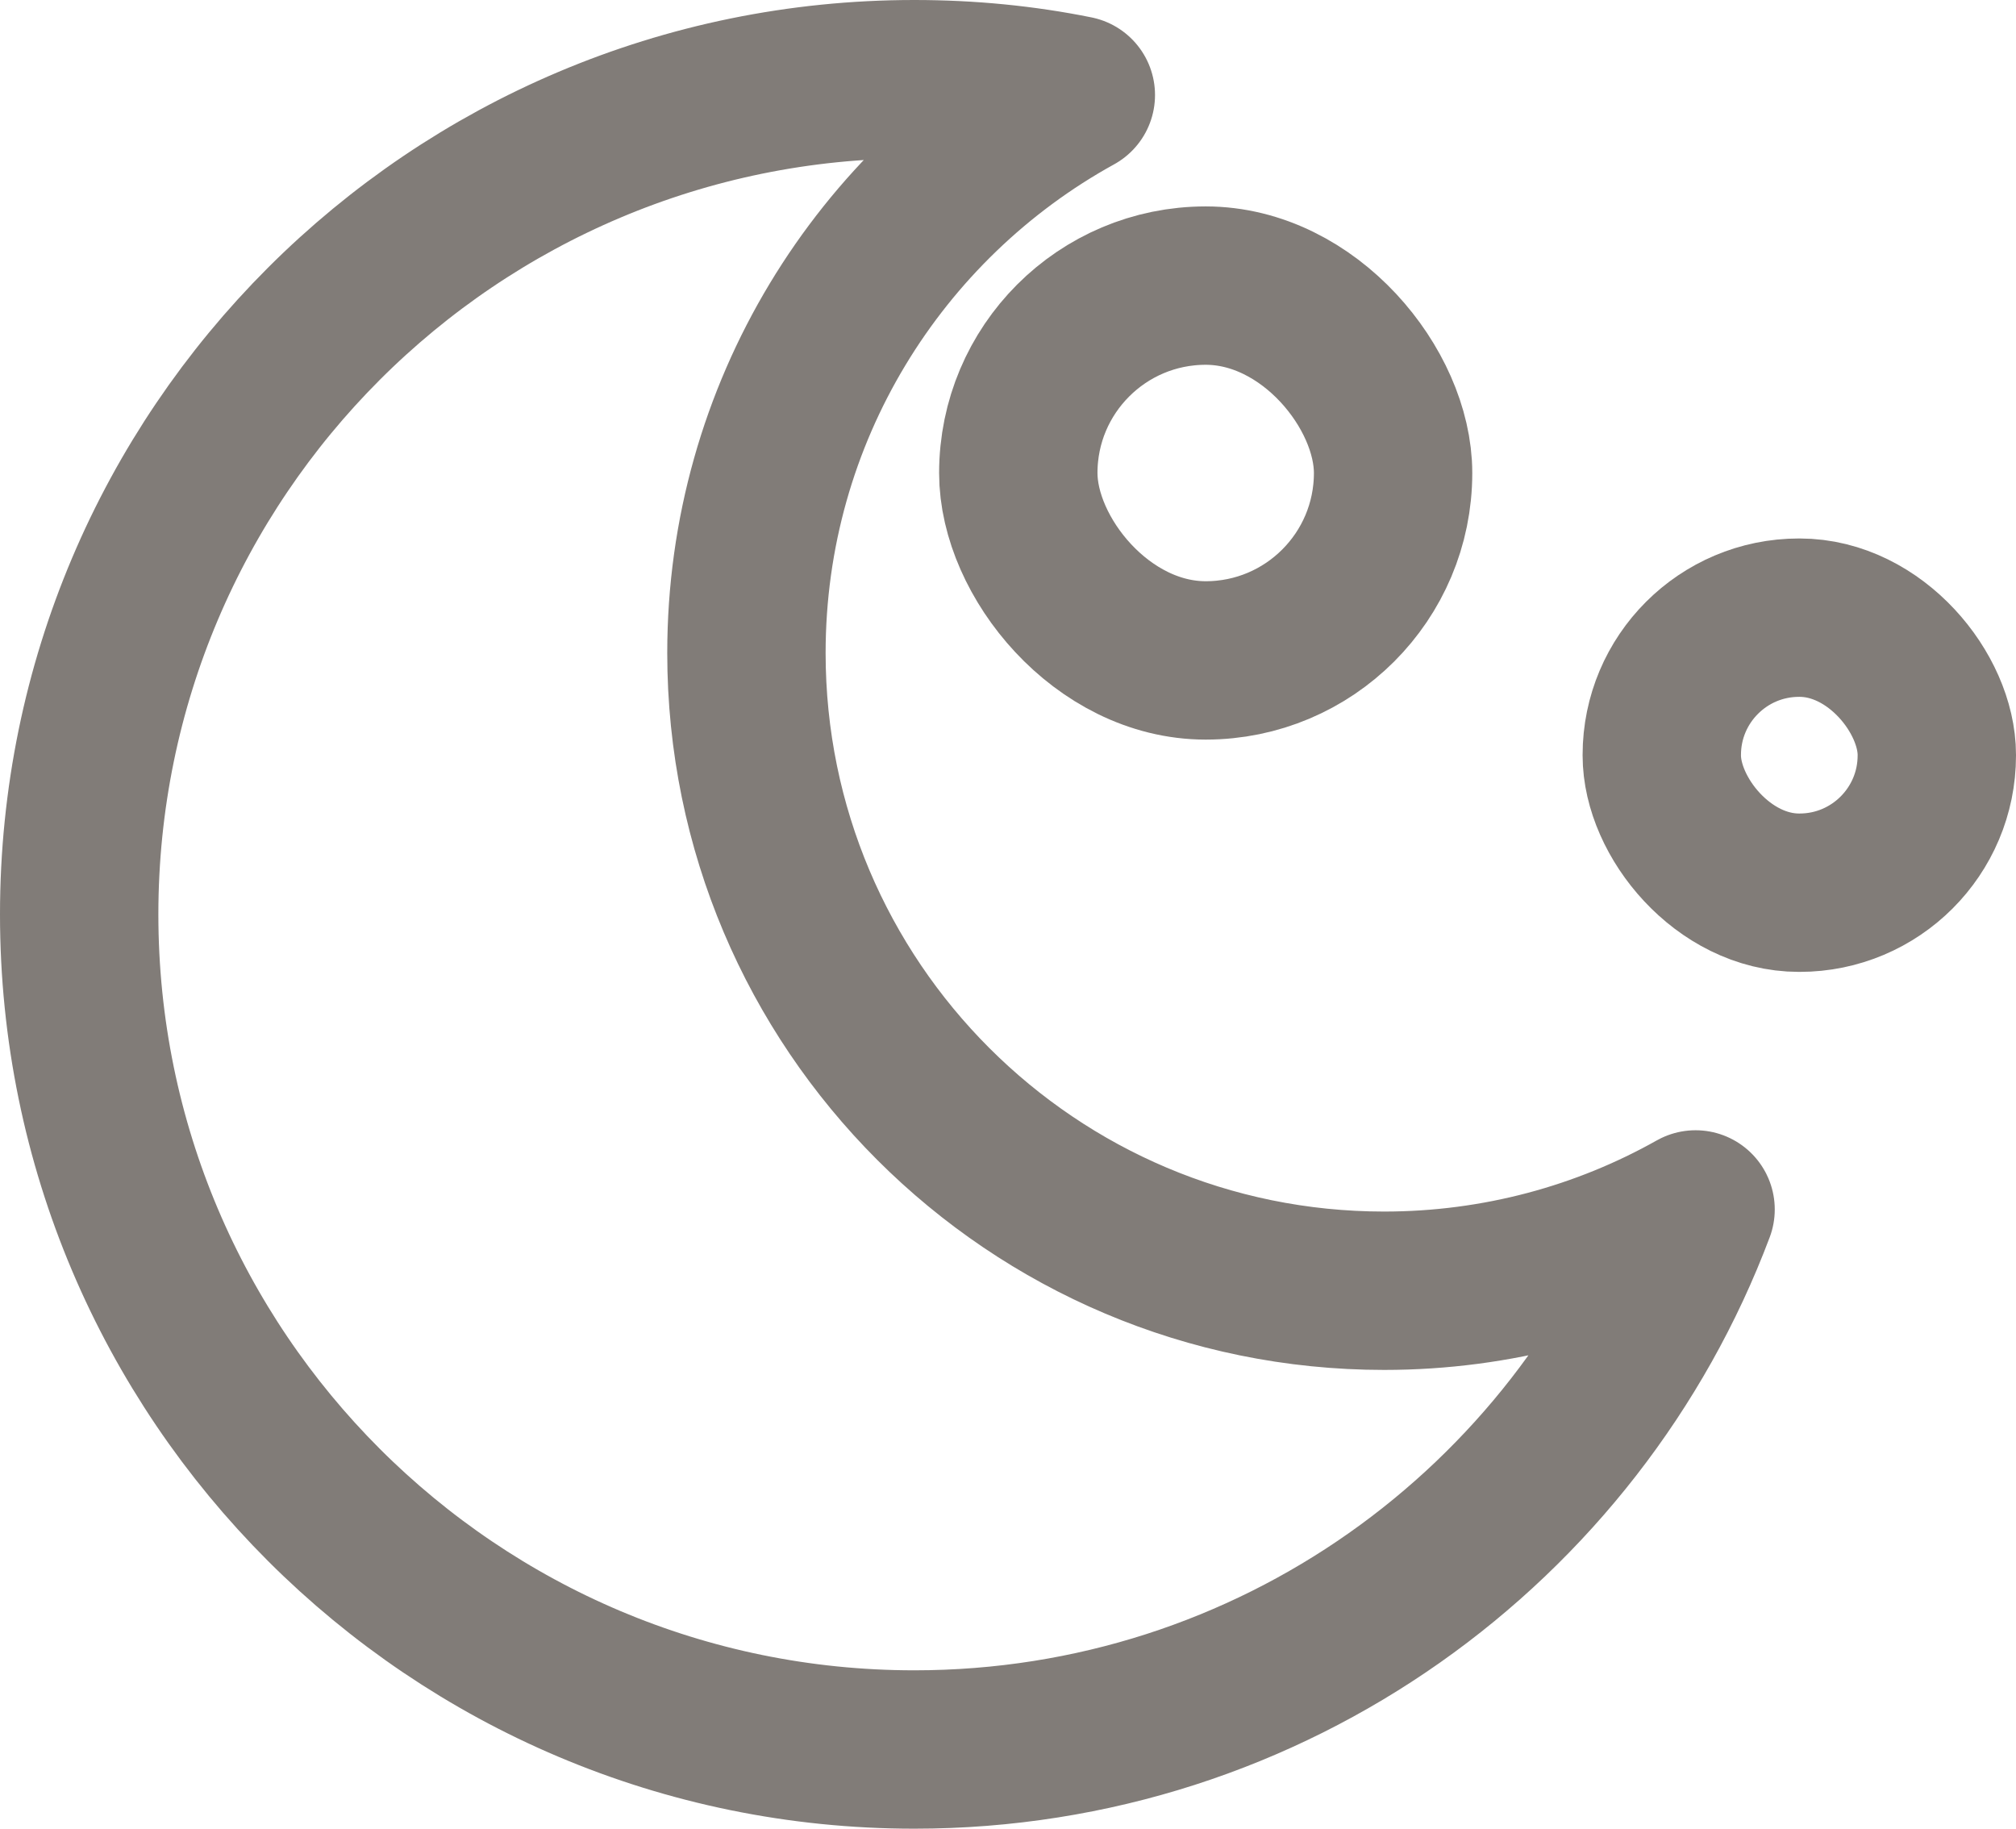
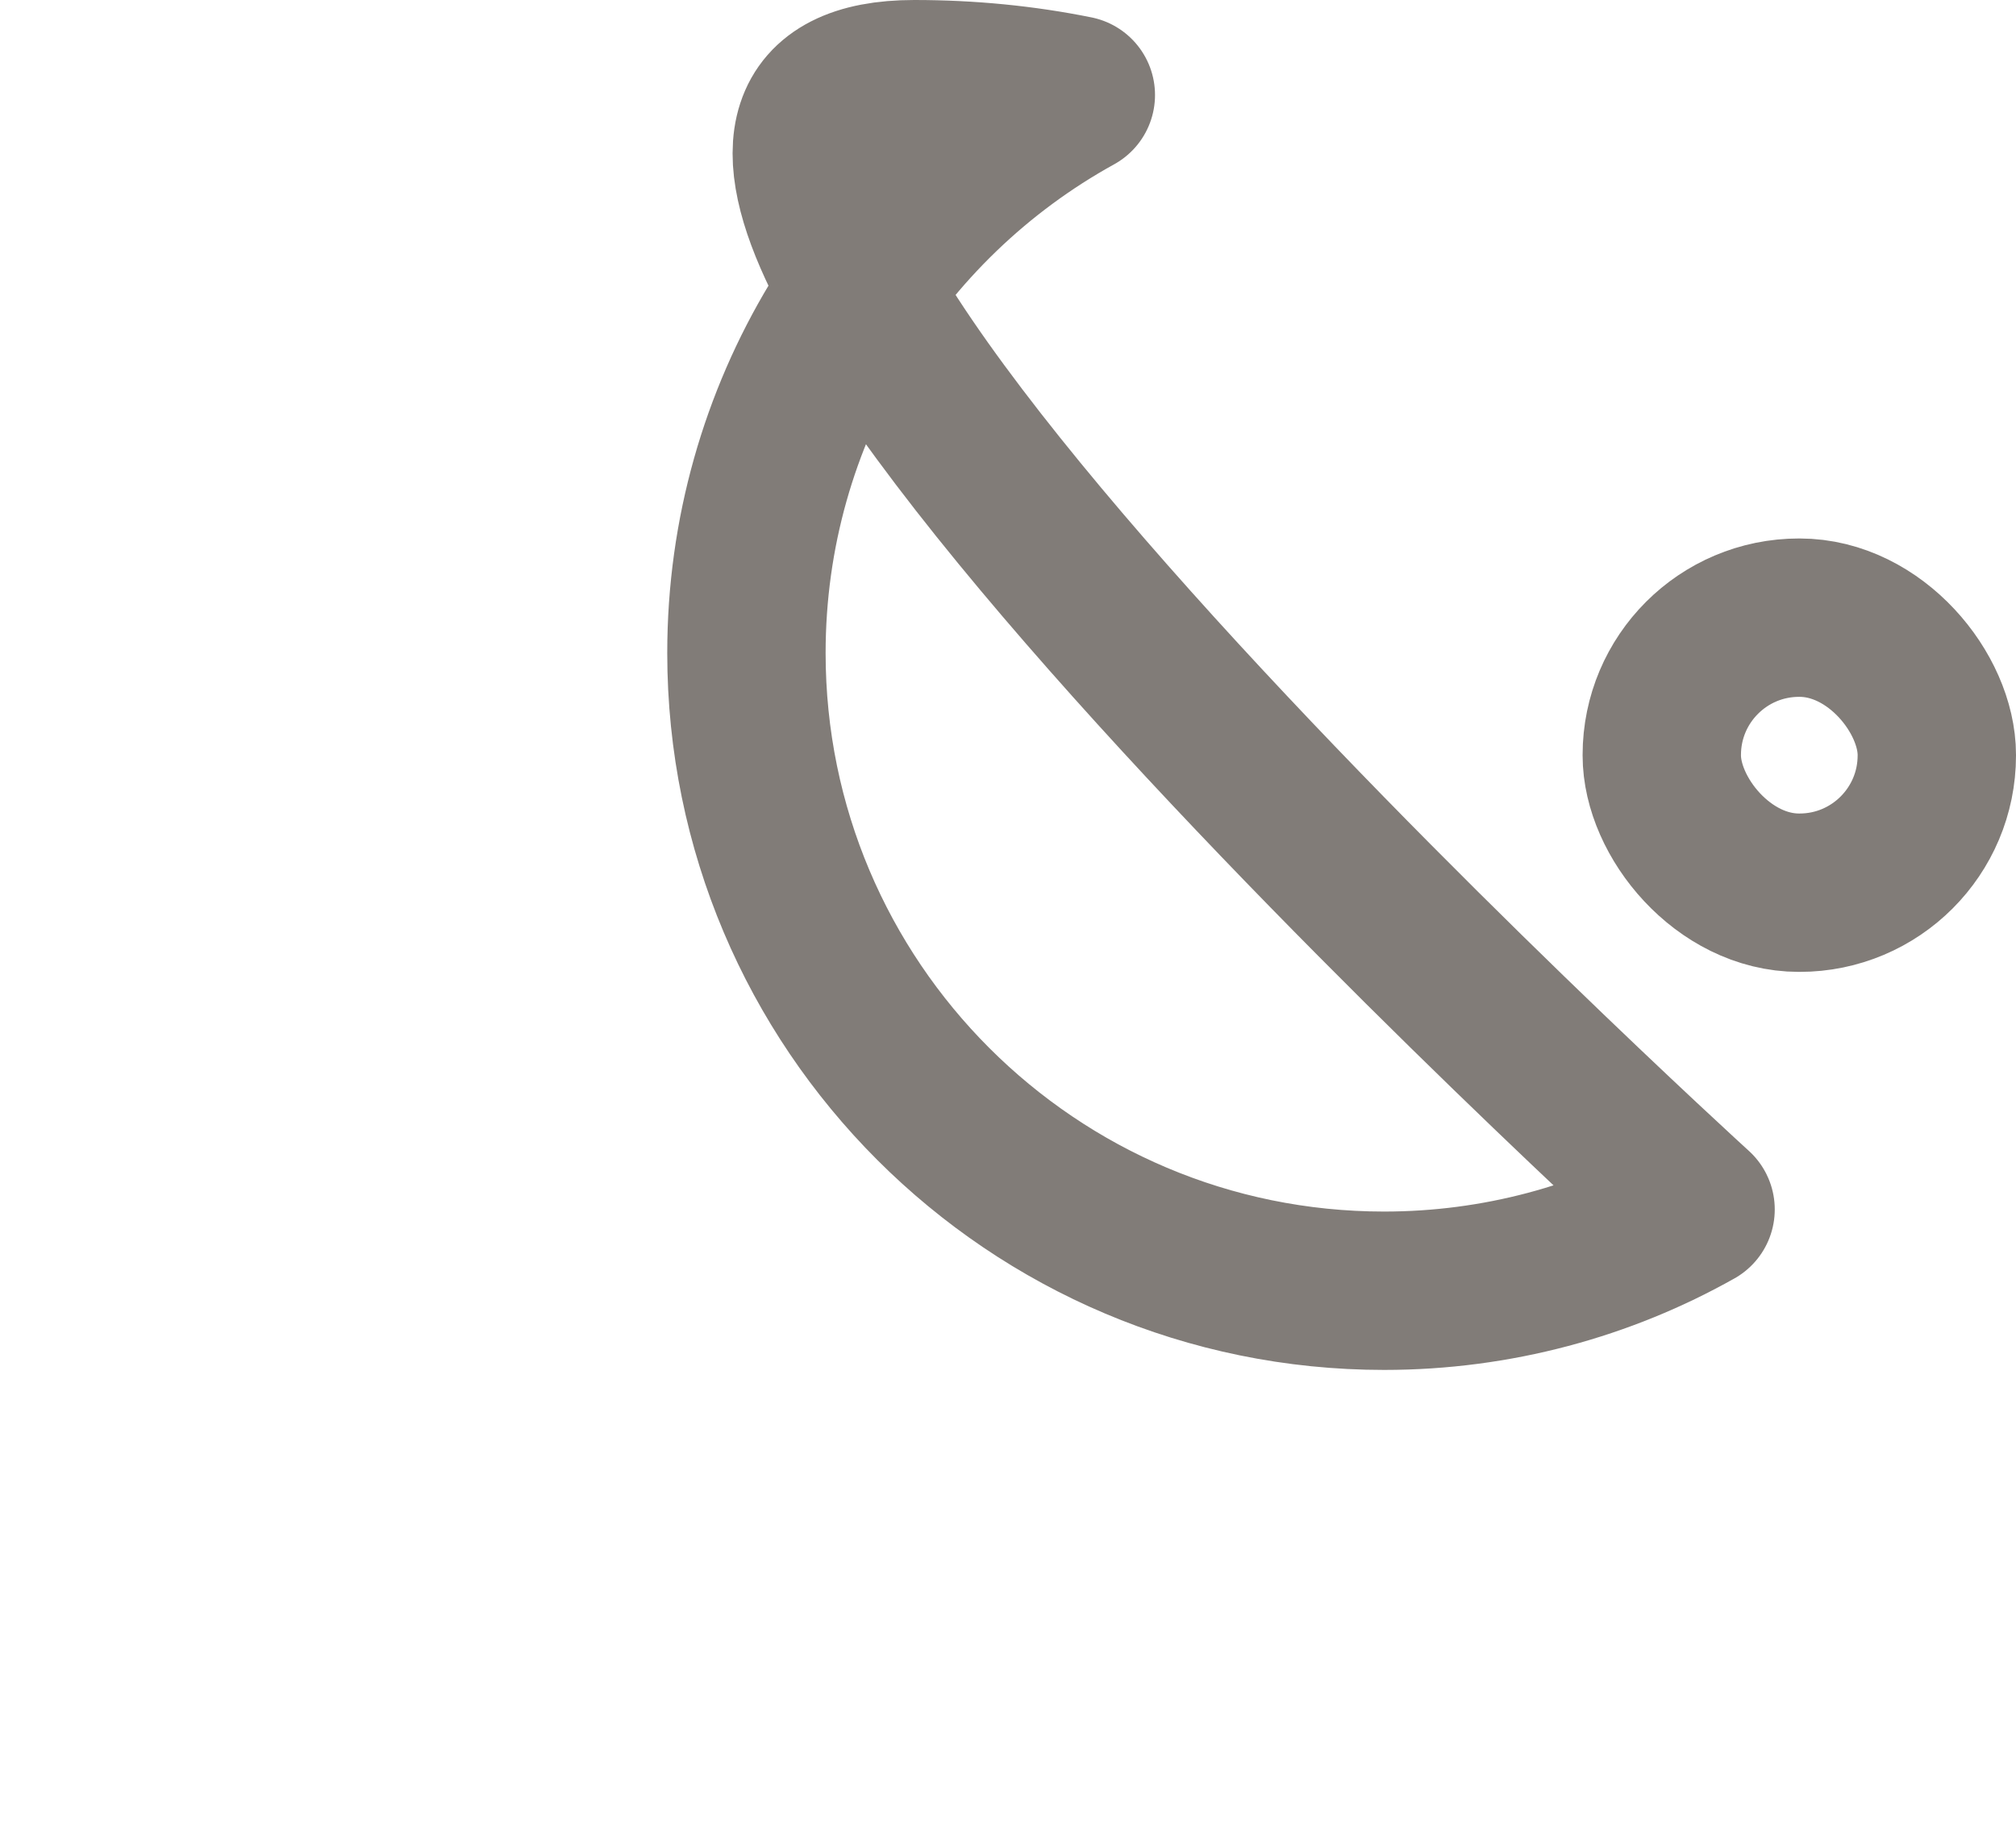
<svg xmlns="http://www.w3.org/2000/svg" id="Laag_1" data-name="Laag 1" viewBox="0 0 38.19 34.64">
  <defs>
    <style>
      .cls-1 {
        fill: none;
        stroke: #817c78;
        stroke-linecap: round;
        stroke-linejoin: round;
        stroke-width: 3px;
      }
    </style>
  </defs>
-   <path class="cls-1" d="M32.12,22.91c-2.25,5.98-8.03,10.23-14.8,10.23-8.73,0-15.82-7.08-15.82-15.82S8.59,1.5,17.32,1.5c1.05,0,2.07.1,3.06.3-3.72,2.05-6.24,6.02-6.24,10.57,0,6.67,5.41,12.08,12.08,12.08,2.14,0,4.16-.56,5.9-1.54Z" />
-   <rect class="cls-1" x="19.29" y="5.41" width="7.1" height="7.1" rx="3.55" ry="3.55" />
+   <path class="cls-1" d="M32.12,22.91S8.59,1.5,17.32,1.5c1.05,0,2.07.1,3.06.3-3.72,2.05-6.24,6.02-6.24,10.57,0,6.67,5.41,12.08,12.08,12.08,2.14,0,4.16-.56,5.9-1.54Z" />
  <rect class="cls-1" x="31.48" y="11.7" width="5.21" height="5.21" rx="2.6" ry="2.6" />
</svg>